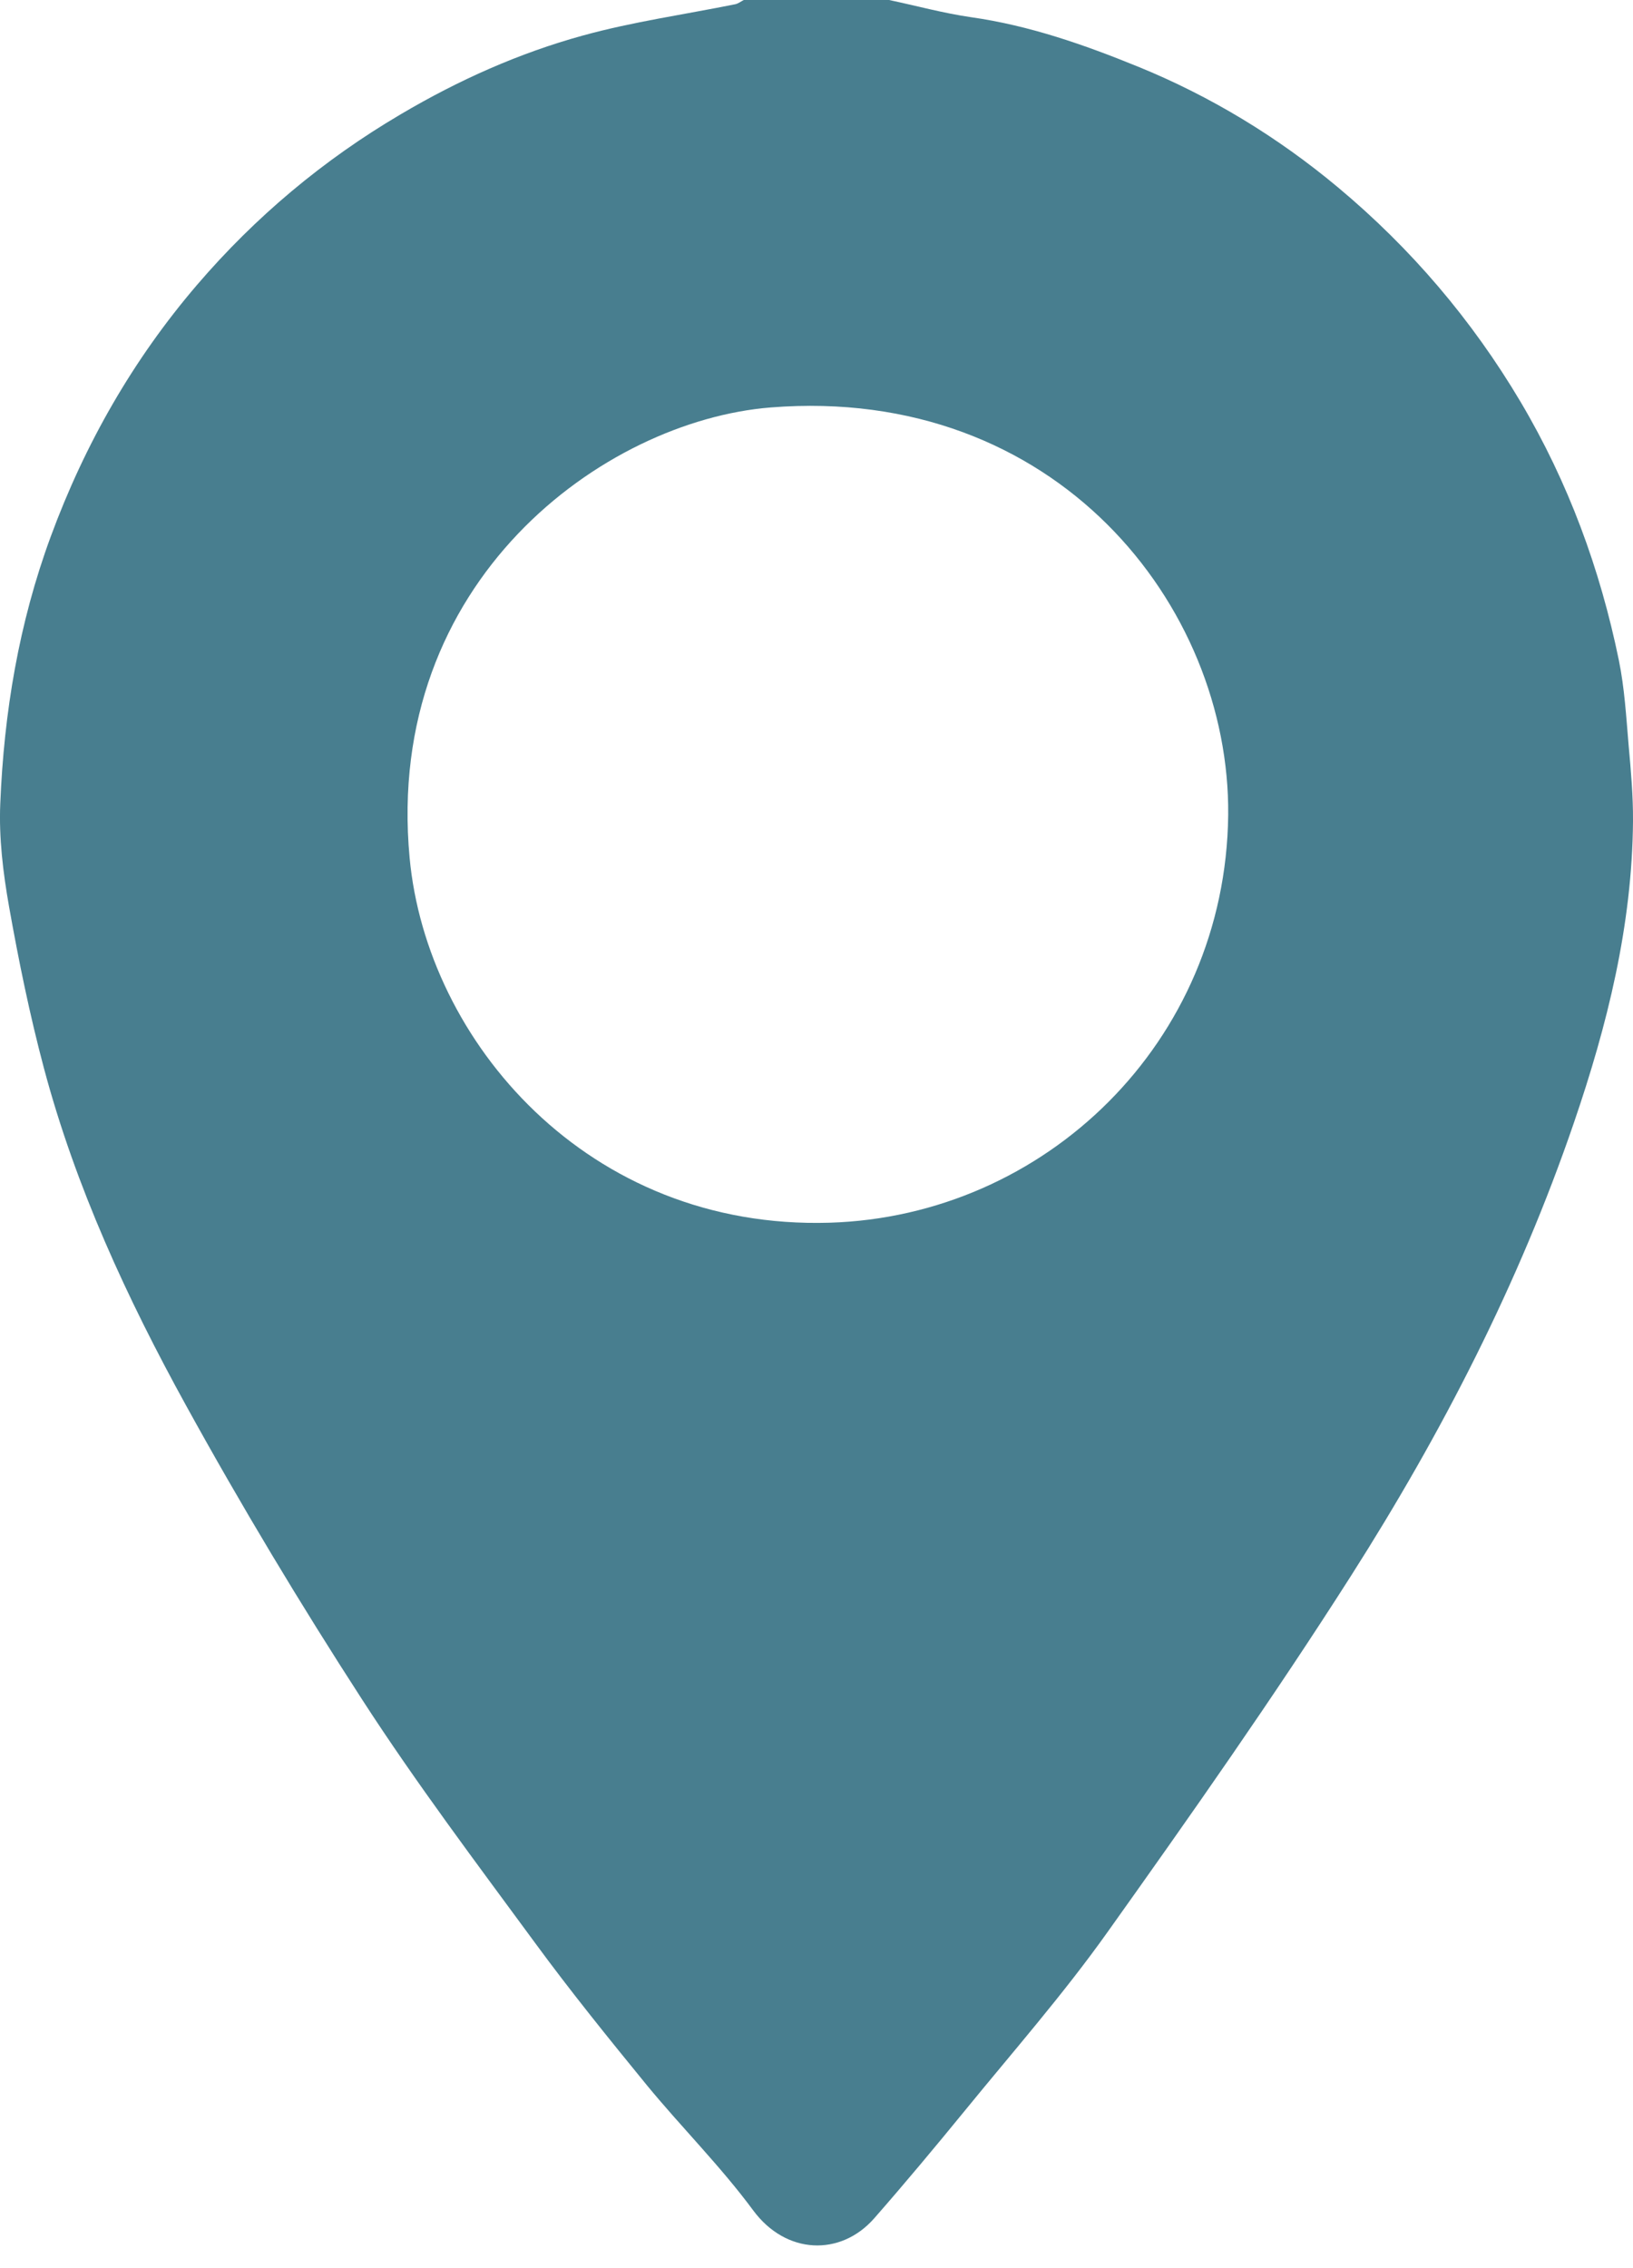
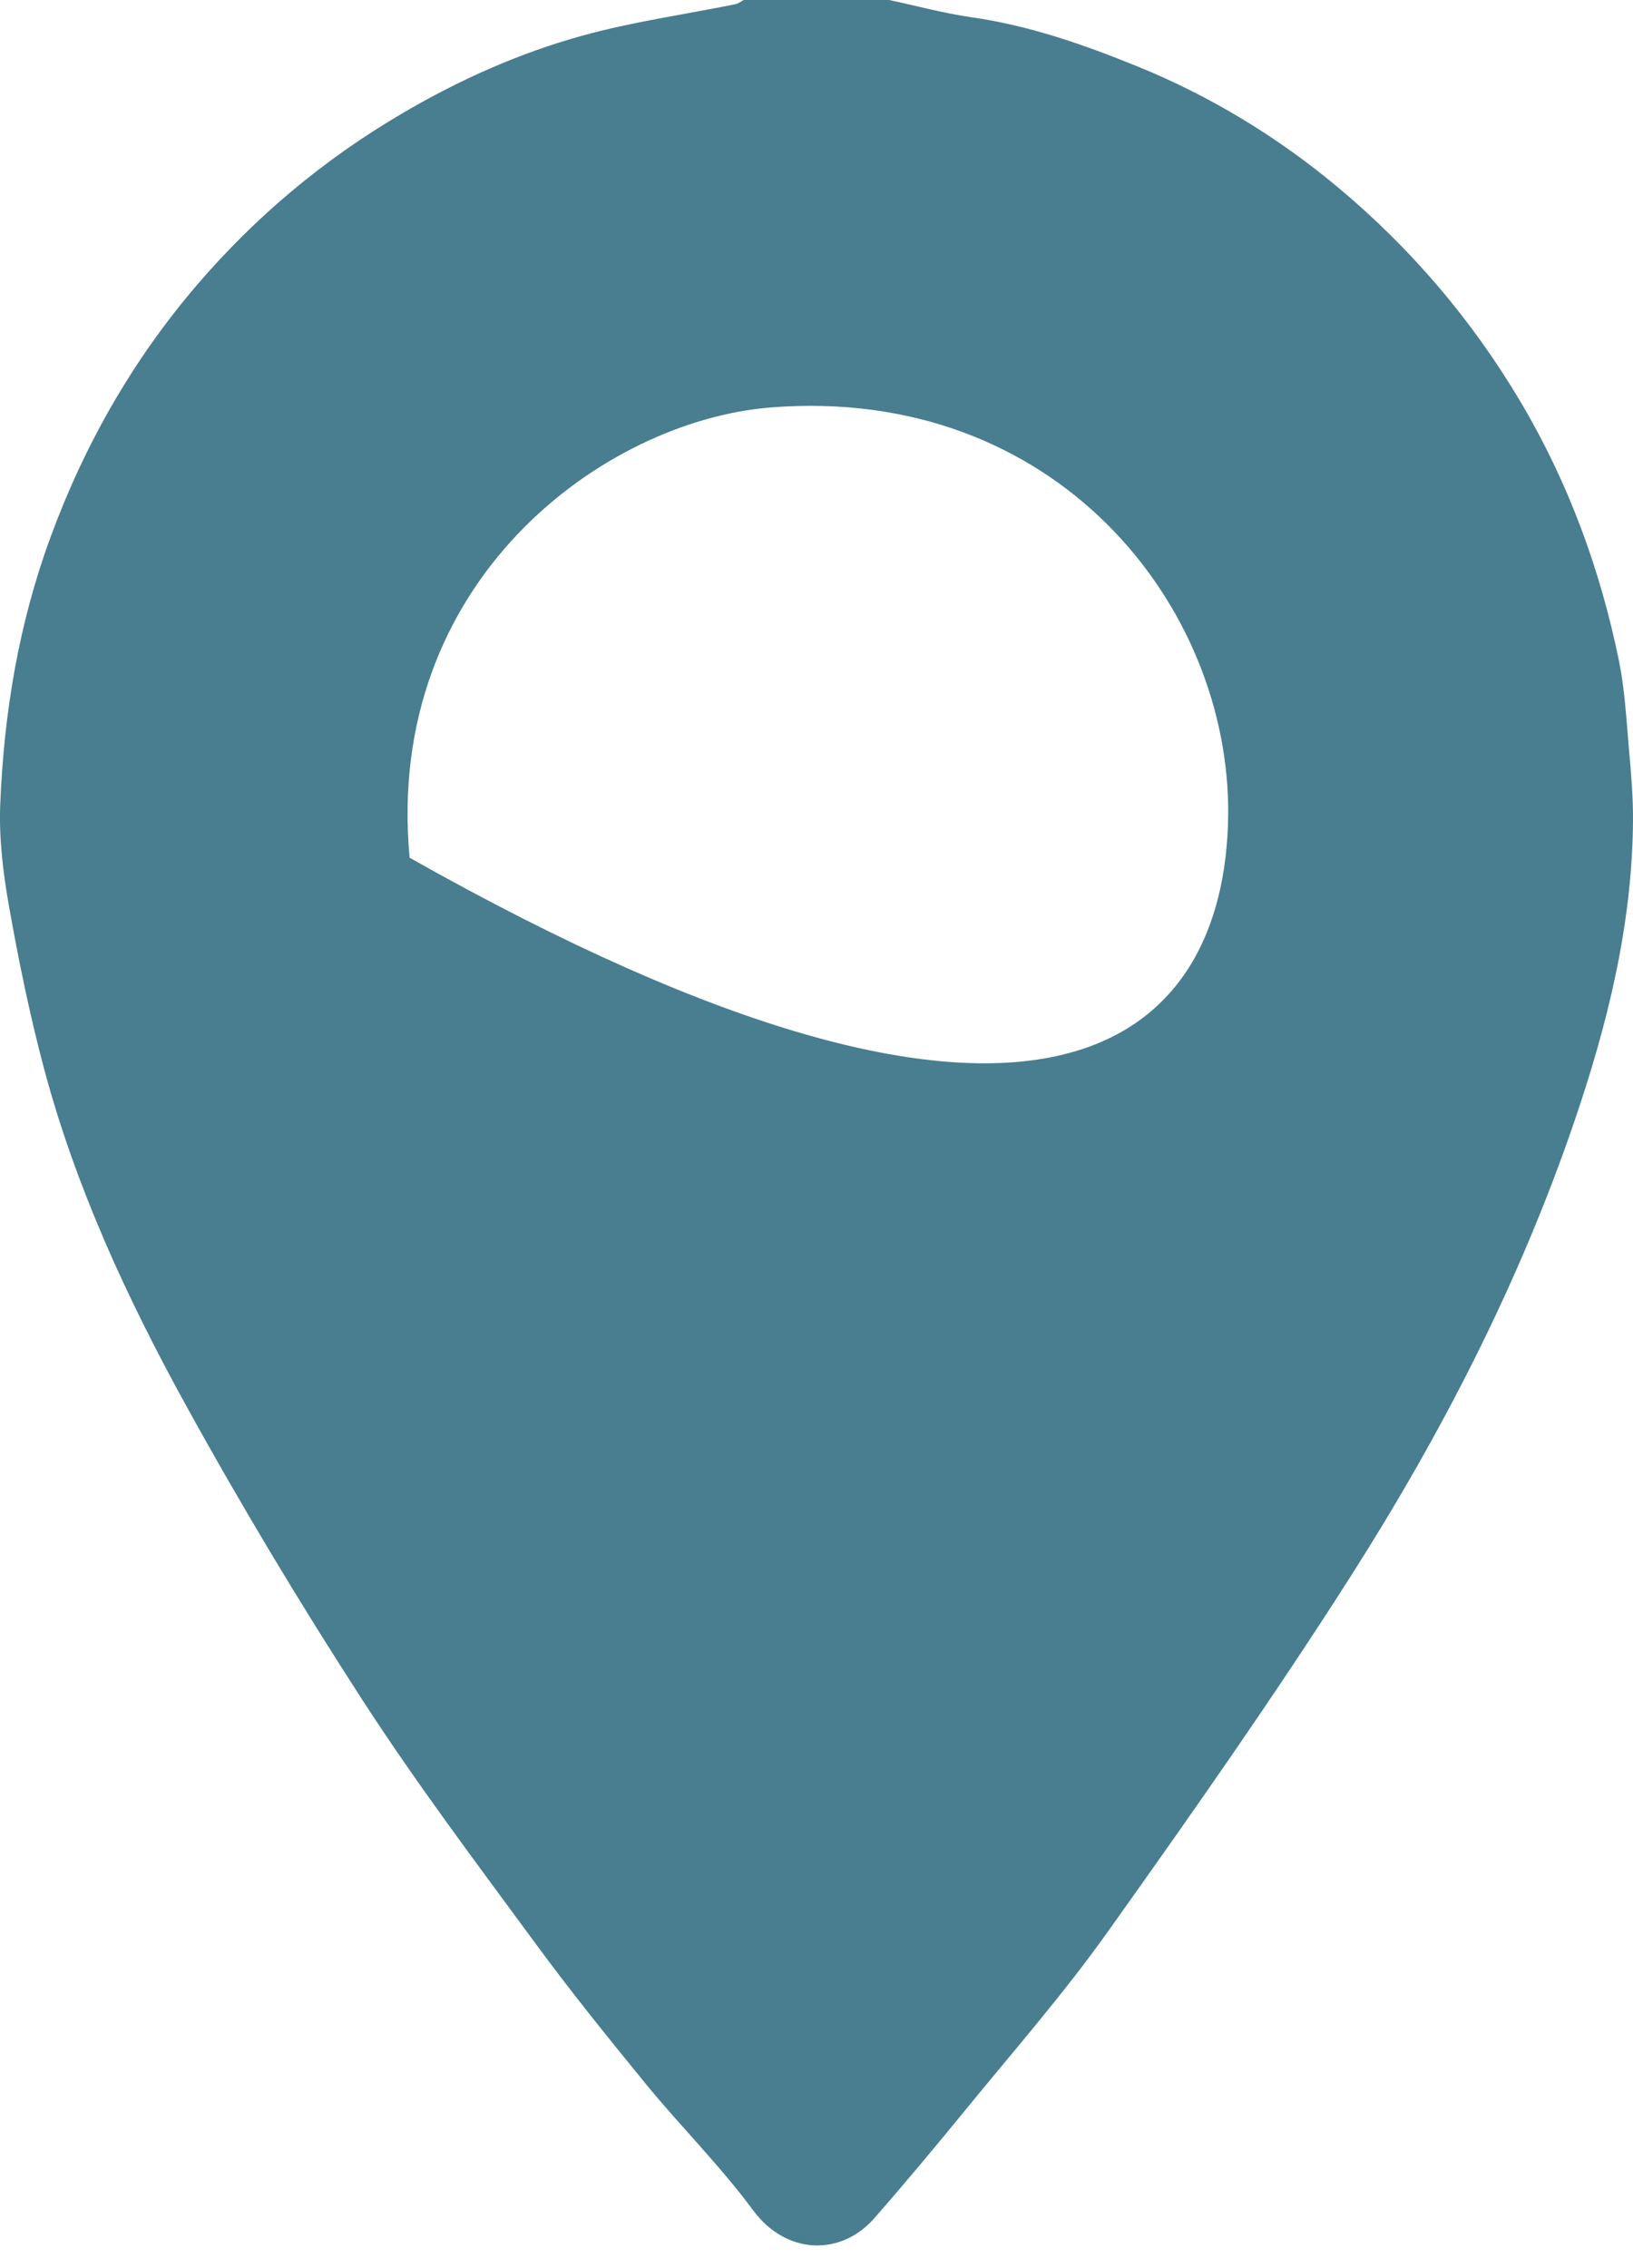
<svg xmlns="http://www.w3.org/2000/svg" width="18" height="25" viewBox="0 0 18 25" fill="none">
-   <path d="M9.8 0C10.102 0.064 10.401 0.146 10.706 0.19C11.346 0.281 11.948 0.492 12.54 0.733C13.346 1.061 14.086 1.512 14.749 2.066C15.55 2.735 16.223 3.523 16.76 4.428C17.288 5.319 17.637 6.27 17.844 7.277C17.907 7.585 17.925 7.902 17.952 8.217C17.977 8.494 18.002 8.772 18 9.05C17.991 10.199 17.718 11.297 17.348 12.377C16.743 14.145 15.893 15.797 14.893 17.367C14.04 18.706 13.126 20.007 12.205 21.3C11.719 21.983 11.163 22.617 10.632 23.268C10.306 23.667 9.975 24.064 9.636 24.451C9.266 24.872 8.664 24.853 8.302 24.363C7.944 23.878 7.512 23.448 7.128 22.981C6.708 22.467 6.29 21.95 5.897 21.414C5.249 20.532 4.589 19.656 3.995 18.738C3.31 17.68 2.659 16.596 2.051 15.492C1.4 14.31 0.833 13.083 0.484 11.773C0.328 11.187 0.206 10.591 0.1 9.994C0.034 9.621 -0.013 9.235 0.003 8.858C0.044 7.853 0.207 6.871 0.559 5.915C0.936 4.891 1.468 3.962 2.172 3.14C2.812 2.393 3.564 1.761 4.42 1.258C5.053 0.884 5.721 0.585 6.427 0.391C6.975 0.24 7.544 0.16 8.103 0.047C8.136 0.041 8.167 0.016 8.198 0C8.732 0 9.267 0 9.8 0ZM13.538 8.984C13.56 6.674 11.636 4.242 8.496 4.491C6.654 4.638 4.232 6.405 4.515 9.454C4.702 11.472 6.475 13.557 9.144 13.477C11.516 13.405 13.509 11.493 13.538 8.984H13.538Z" fill="#487E8F" />
+   <path d="M9.8 0C10.102 0.064 10.401 0.146 10.706 0.19C11.346 0.281 11.948 0.492 12.54 0.733C13.346 1.061 14.086 1.512 14.749 2.066C15.55 2.735 16.223 3.523 16.76 4.428C17.288 5.319 17.637 6.27 17.844 7.277C17.907 7.585 17.925 7.902 17.952 8.217C17.977 8.494 18.002 8.772 18 9.05C17.991 10.199 17.718 11.297 17.348 12.377C16.743 14.145 15.893 15.797 14.893 17.367C14.04 18.706 13.126 20.007 12.205 21.3C11.719 21.983 11.163 22.617 10.632 23.268C10.306 23.667 9.975 24.064 9.636 24.451C9.266 24.872 8.664 24.853 8.302 24.363C7.944 23.878 7.512 23.448 7.128 22.981C6.708 22.467 6.29 21.95 5.897 21.414C5.249 20.532 4.589 19.656 3.995 18.738C3.31 17.68 2.659 16.596 2.051 15.492C1.4 14.31 0.833 13.083 0.484 11.773C0.328 11.187 0.206 10.591 0.1 9.994C0.034 9.621 -0.013 9.235 0.003 8.858C0.044 7.853 0.207 6.871 0.559 5.915C0.936 4.891 1.468 3.962 2.172 3.14C2.812 2.393 3.564 1.761 4.42 1.258C5.053 0.884 5.721 0.585 6.427 0.391C6.975 0.24 7.544 0.16 8.103 0.047C8.136 0.041 8.167 0.016 8.198 0C8.732 0 9.267 0 9.8 0ZM13.538 8.984C13.56 6.674 11.636 4.242 8.496 4.491C6.654 4.638 4.232 6.405 4.515 9.454C11.516 13.405 13.509 11.493 13.538 8.984H13.538Z" fill="#487E8F" />
</svg>